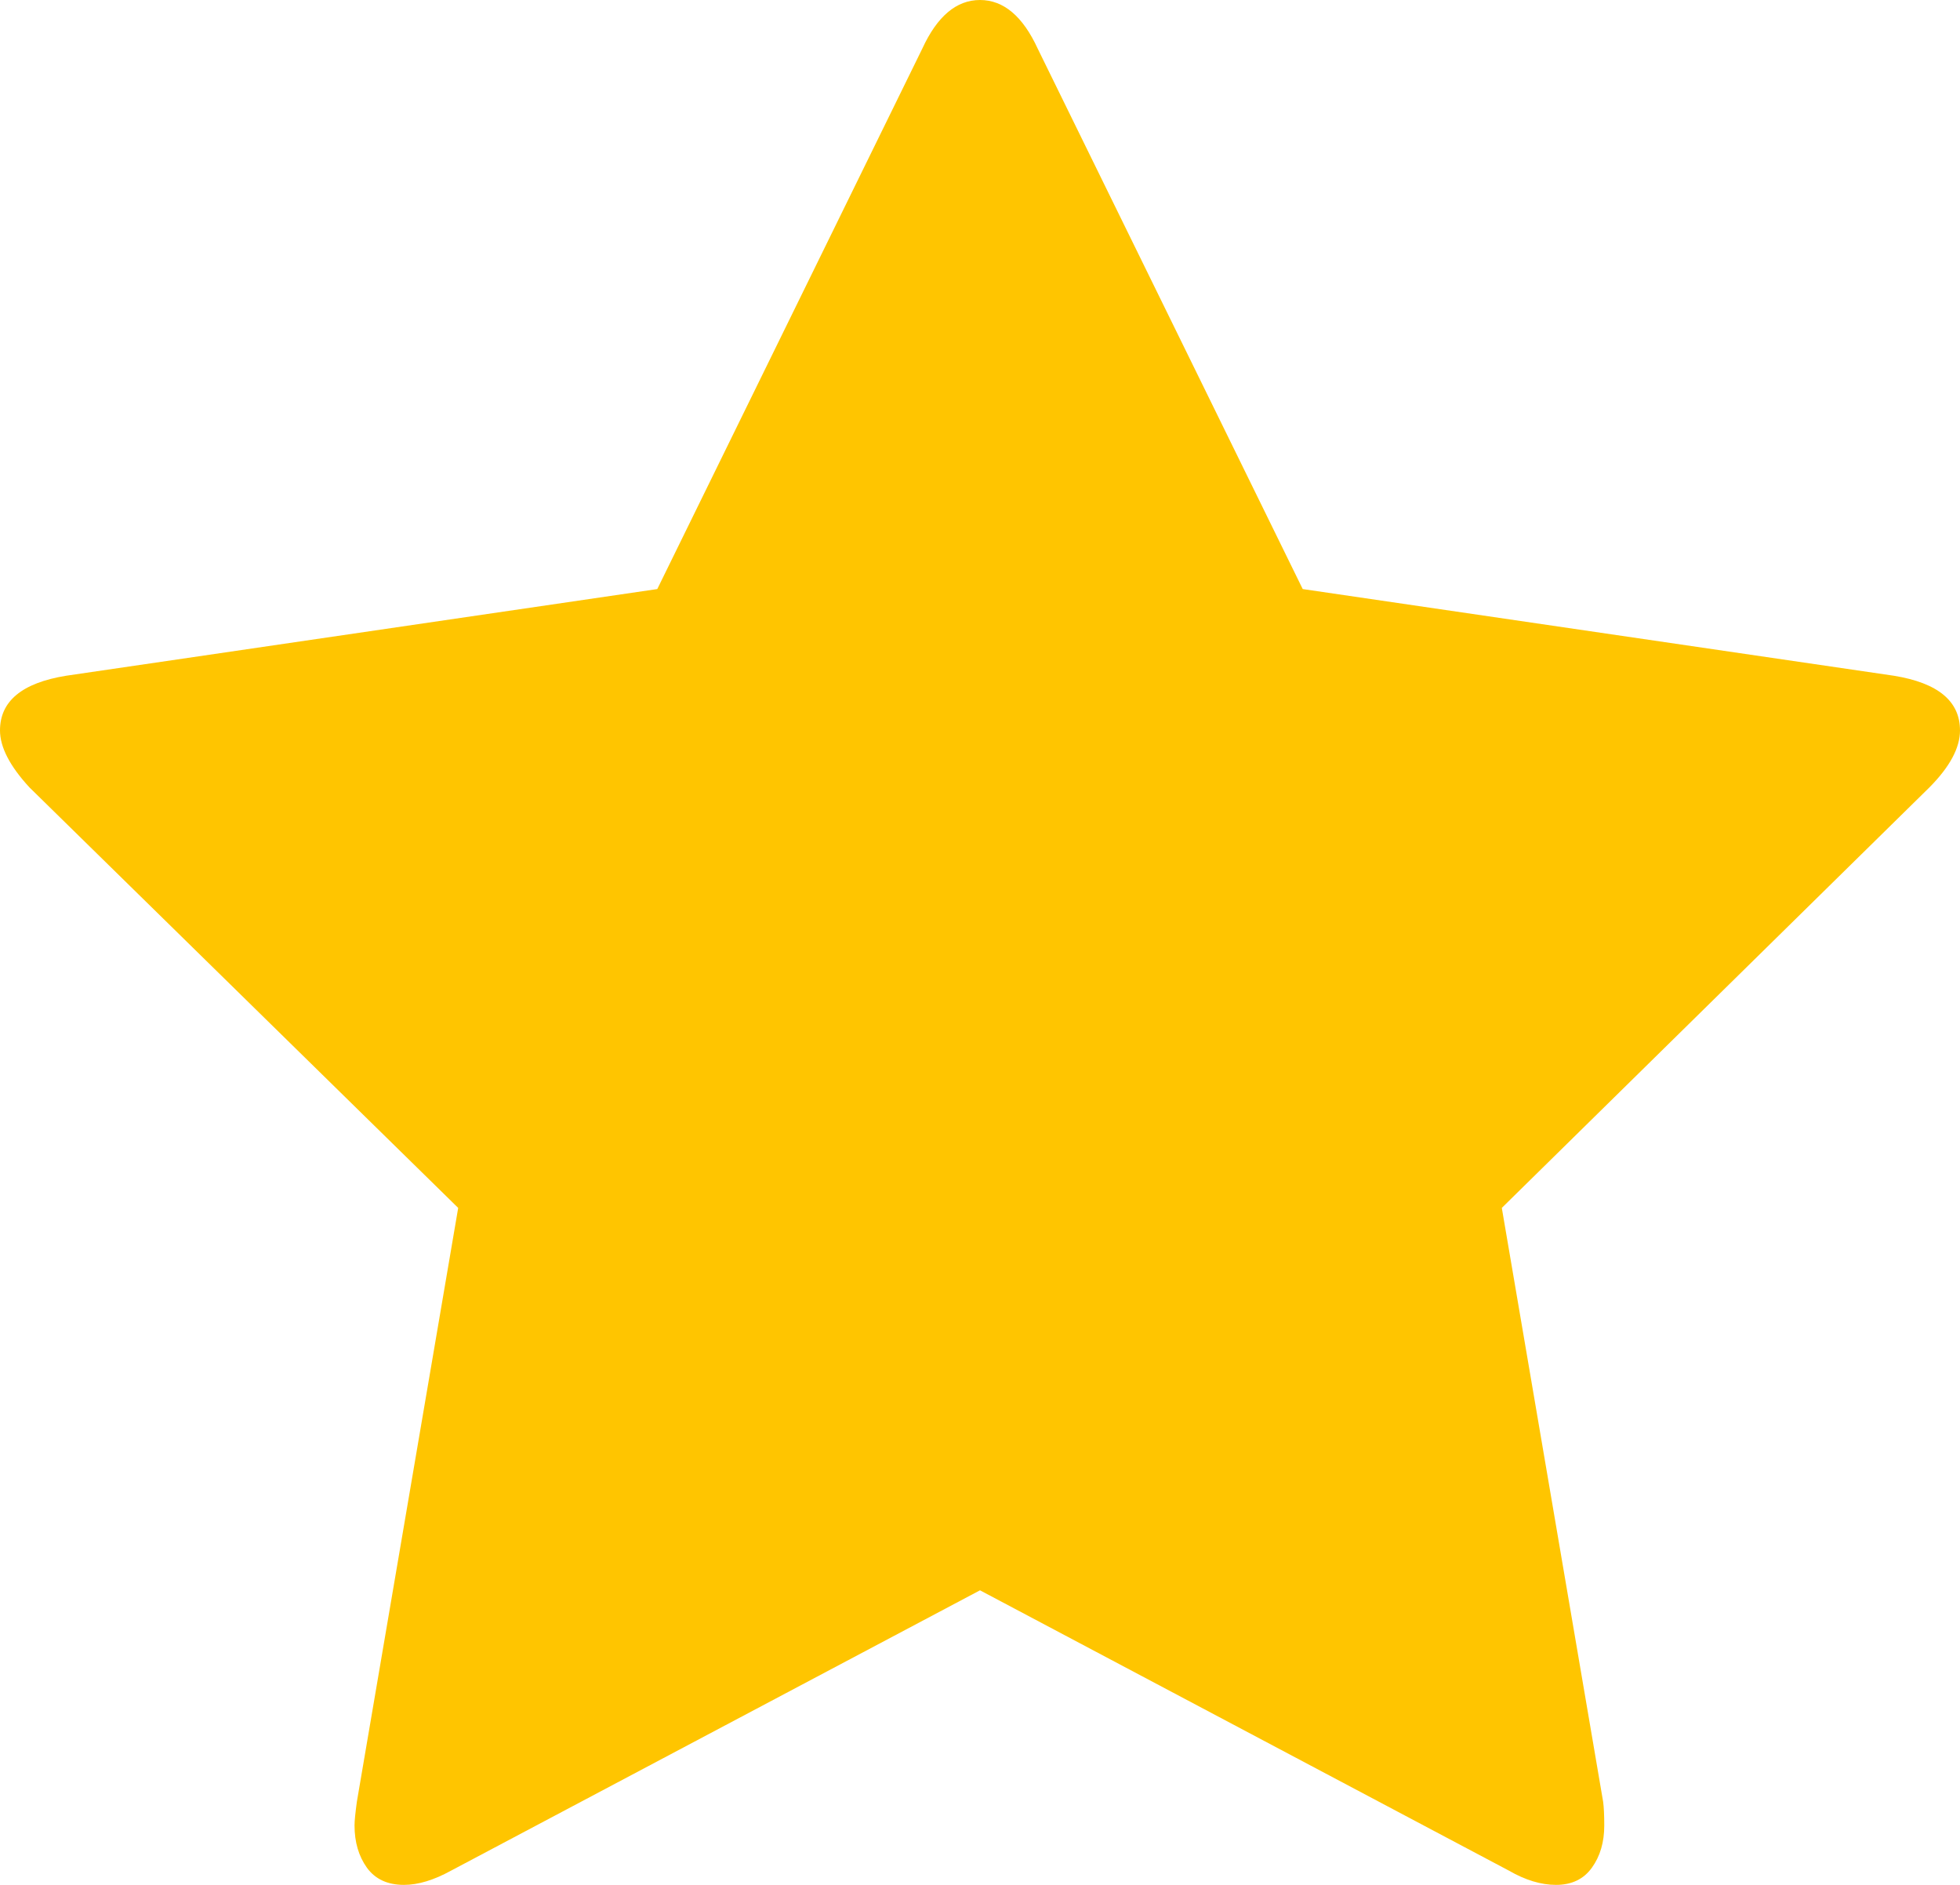
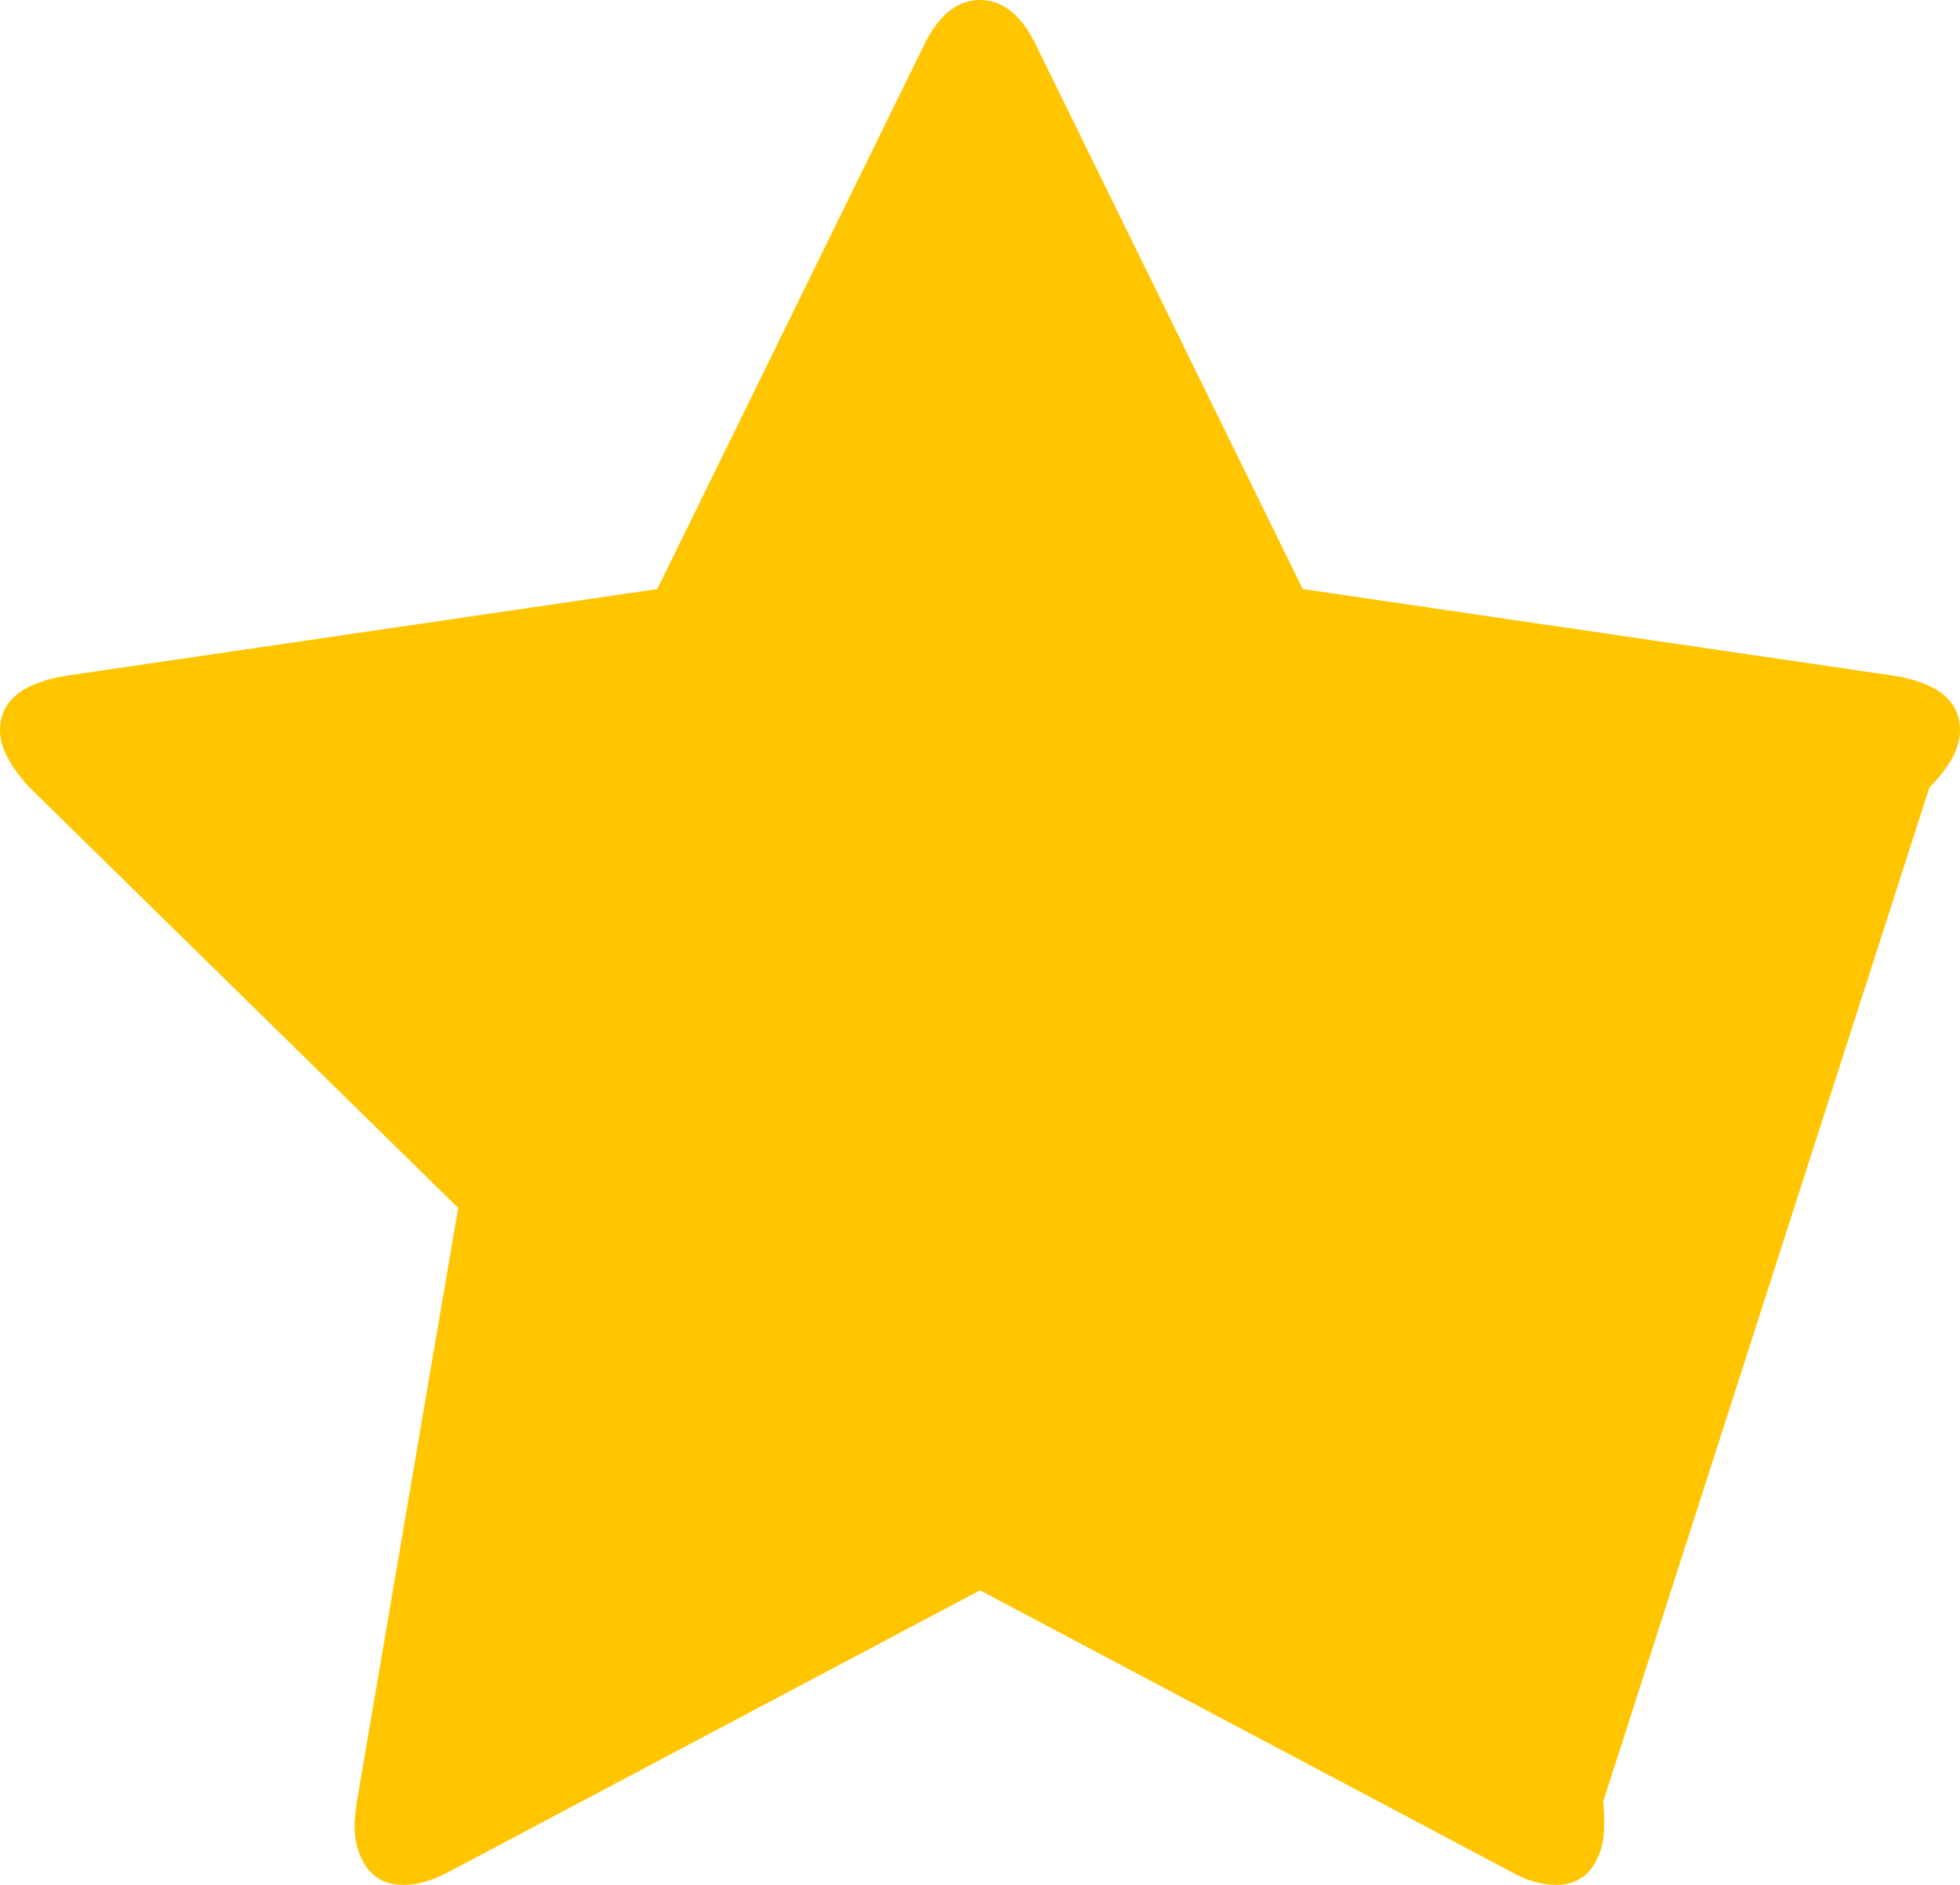
<svg xmlns="http://www.w3.org/2000/svg" version="1.1" width="26px" height="25px">
  <g transform="matrix(1 0 0 1 -1004 -3351 )">
-     <path d="M 25.125 8.963  C 25.708 9.058  26 9.3  26 9.688  C 26 9.919  25.865 10.171  25.594 10.444  L 19.922 16.021  L 21.266 23.897  C 21.276 23.971  21.281 24.076  21.281 24.212  C 21.281 24.433  21.227 24.619  21.117 24.772  C 21.008 24.924  20.849 25  20.641 25  C 20.443 25  20.234 24.937  20.016 24.811  L 13 21.093  L 5.984 24.811  C 5.755 24.937  5.547 25  5.359 25  C 5.141 25  4.977 24.924  4.867 24.772  C 4.758 24.619  4.703 24.433  4.703 24.212  C 4.703 24.149  4.714 24.044  4.734 23.897  L 6.078 16.021  L 0.391 10.444  C 0.13 10.161  0 9.909  0 9.688  C 0 9.3  0.292 9.058  0.875 8.963  L 8.719 7.813  L 12.234 0.646  C 12.432 0.215  12.688 0  13 0  C 13.312 0  13.568 0.215  13.766 0.646  L 17.281 7.813  L 25.125 8.963  Z " fill-rule="nonzero" fill="#ffc500" stroke="none" transform="matrix(1 0 0 1 1004 3351 )" />
+     <path d="M 25.125 8.963  C 25.708 9.058  26 9.3  26 9.688  C 26 9.919  25.865 10.171  25.594 10.444  L 21.266 23.897  C 21.276 23.971  21.281 24.076  21.281 24.212  C 21.281 24.433  21.227 24.619  21.117 24.772  C 21.008 24.924  20.849 25  20.641 25  C 20.443 25  20.234 24.937  20.016 24.811  L 13 21.093  L 5.984 24.811  C 5.755 24.937  5.547 25  5.359 25  C 5.141 25  4.977 24.924  4.867 24.772  C 4.758 24.619  4.703 24.433  4.703 24.212  C 4.703 24.149  4.714 24.044  4.734 23.897  L 6.078 16.021  L 0.391 10.444  C 0.13 10.161  0 9.909  0 9.688  C 0 9.3  0.292 9.058  0.875 8.963  L 8.719 7.813  L 12.234 0.646  C 12.432 0.215  12.688 0  13 0  C 13.312 0  13.568 0.215  13.766 0.646  L 17.281 7.813  L 25.125 8.963  Z " fill-rule="nonzero" fill="#ffc500" stroke="none" transform="matrix(1 0 0 1 1004 3351 )" />
  </g>
</svg>